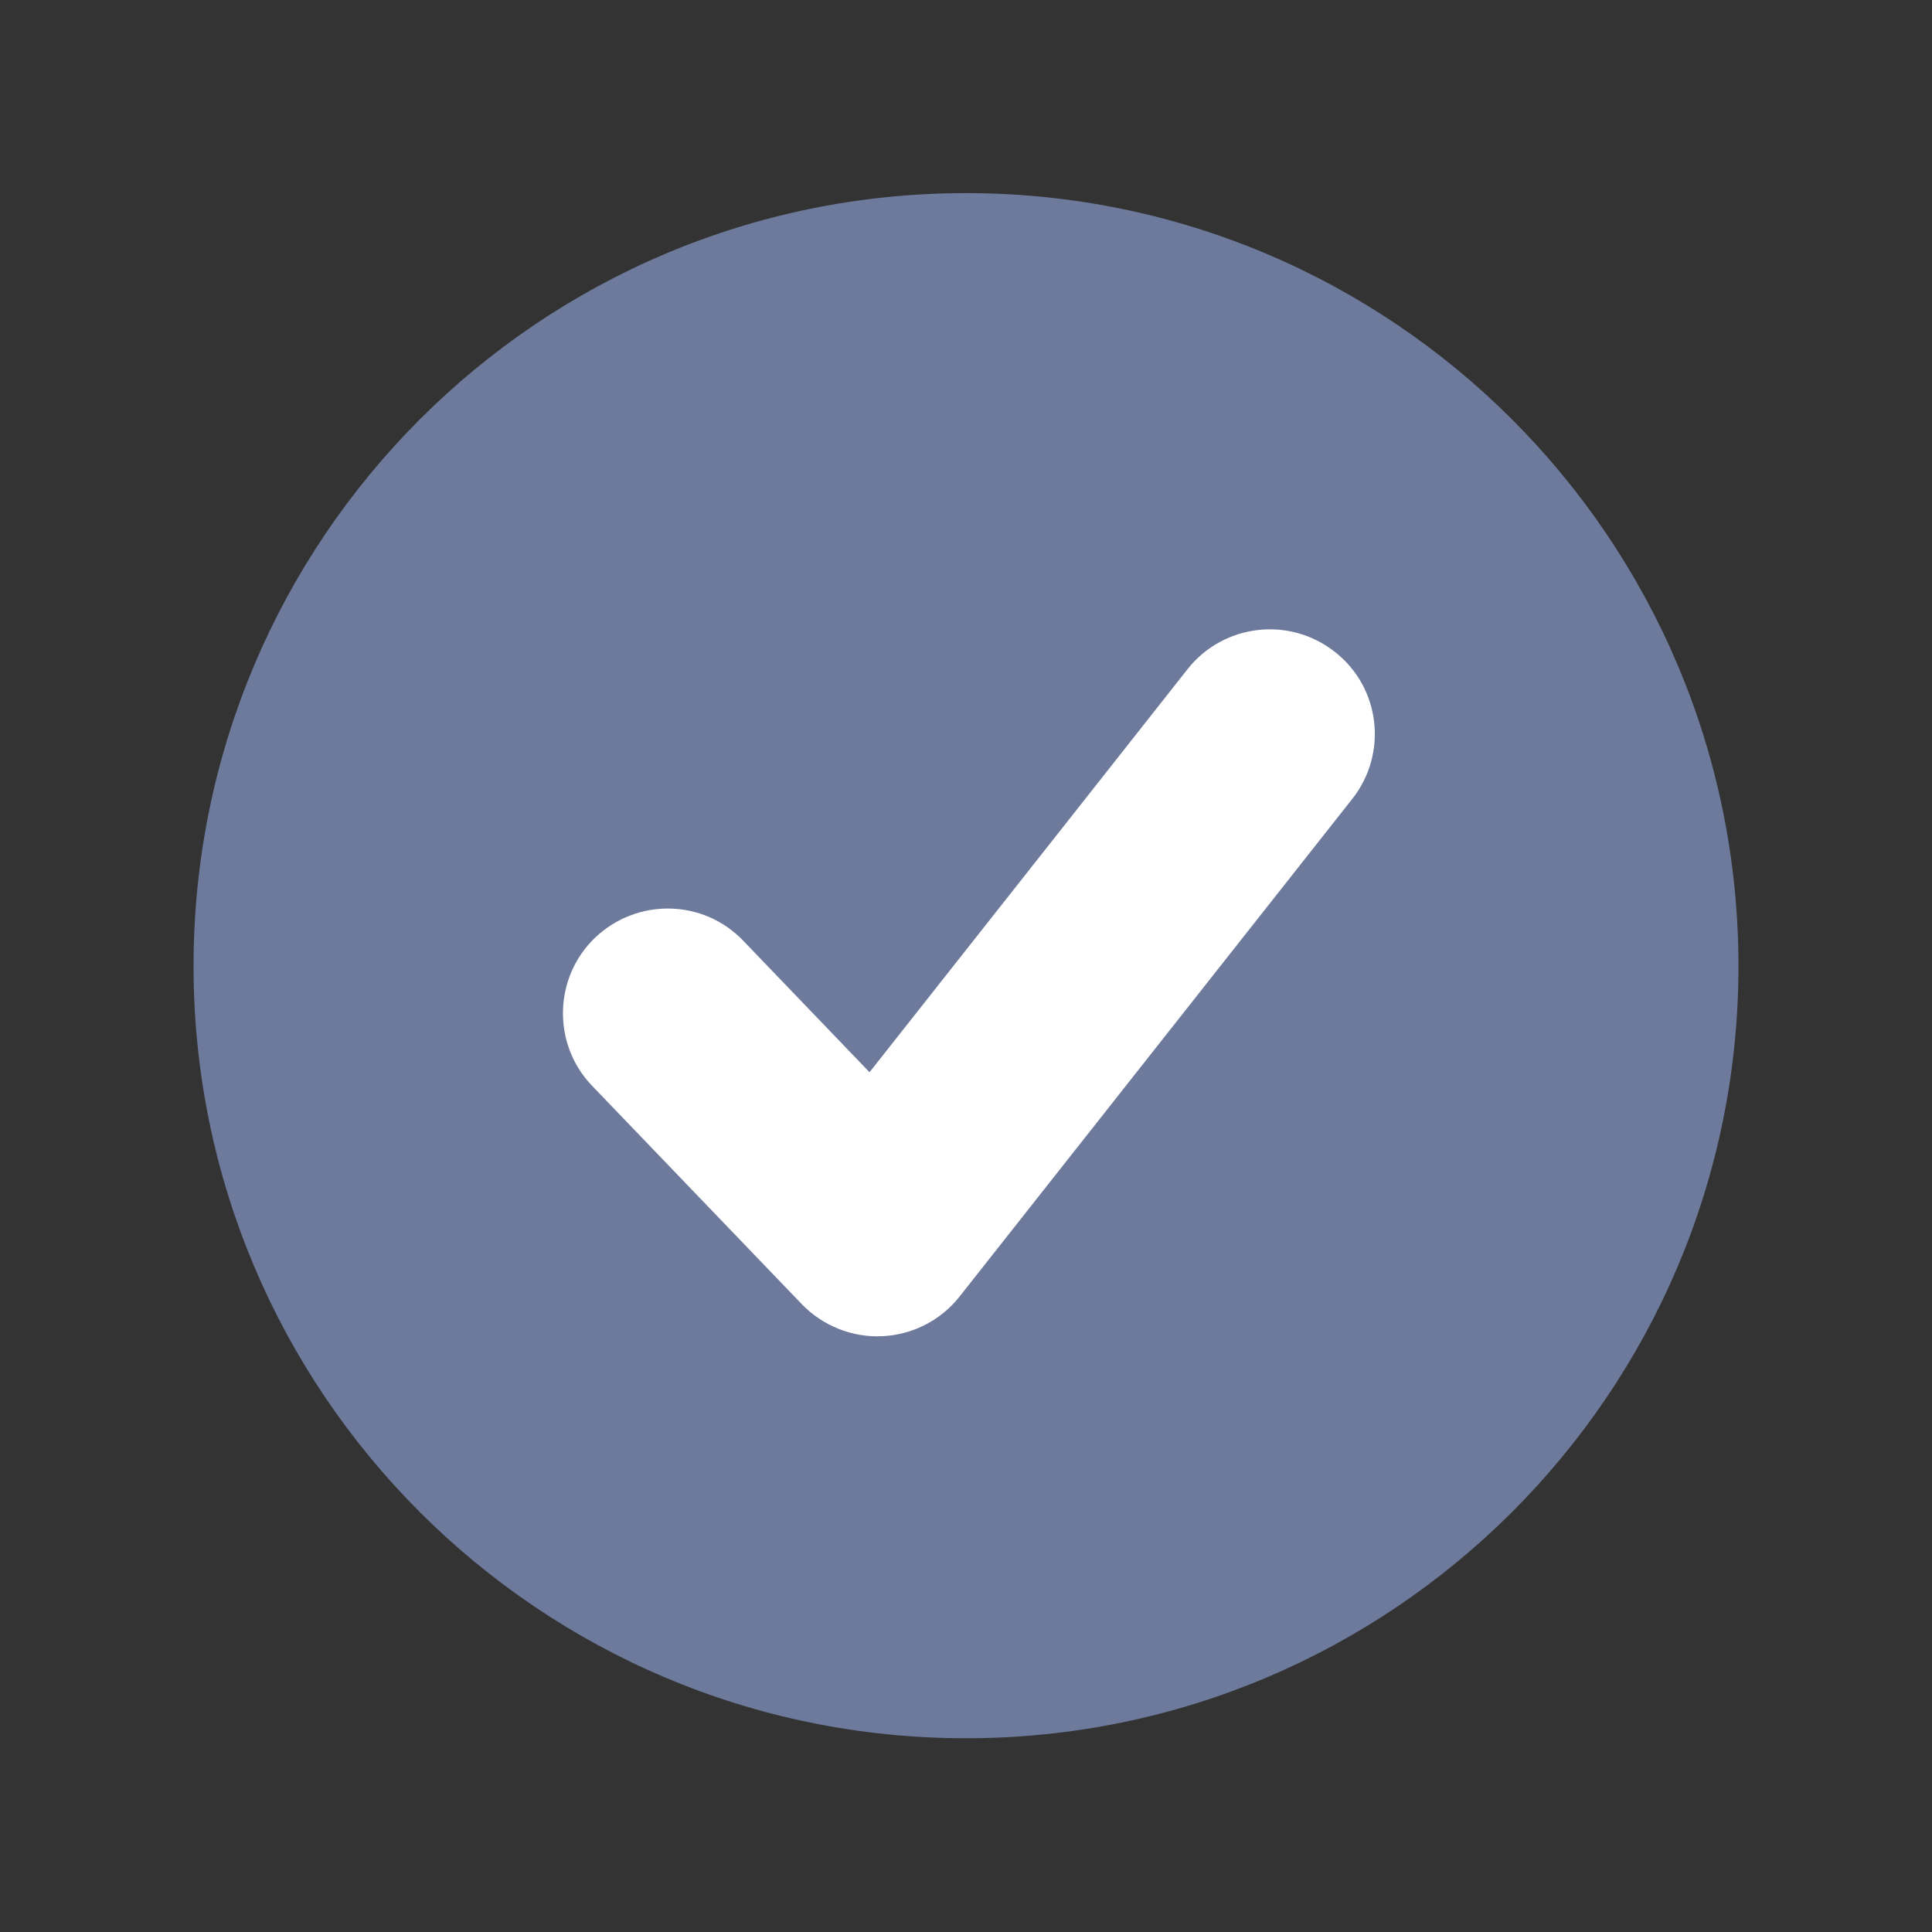
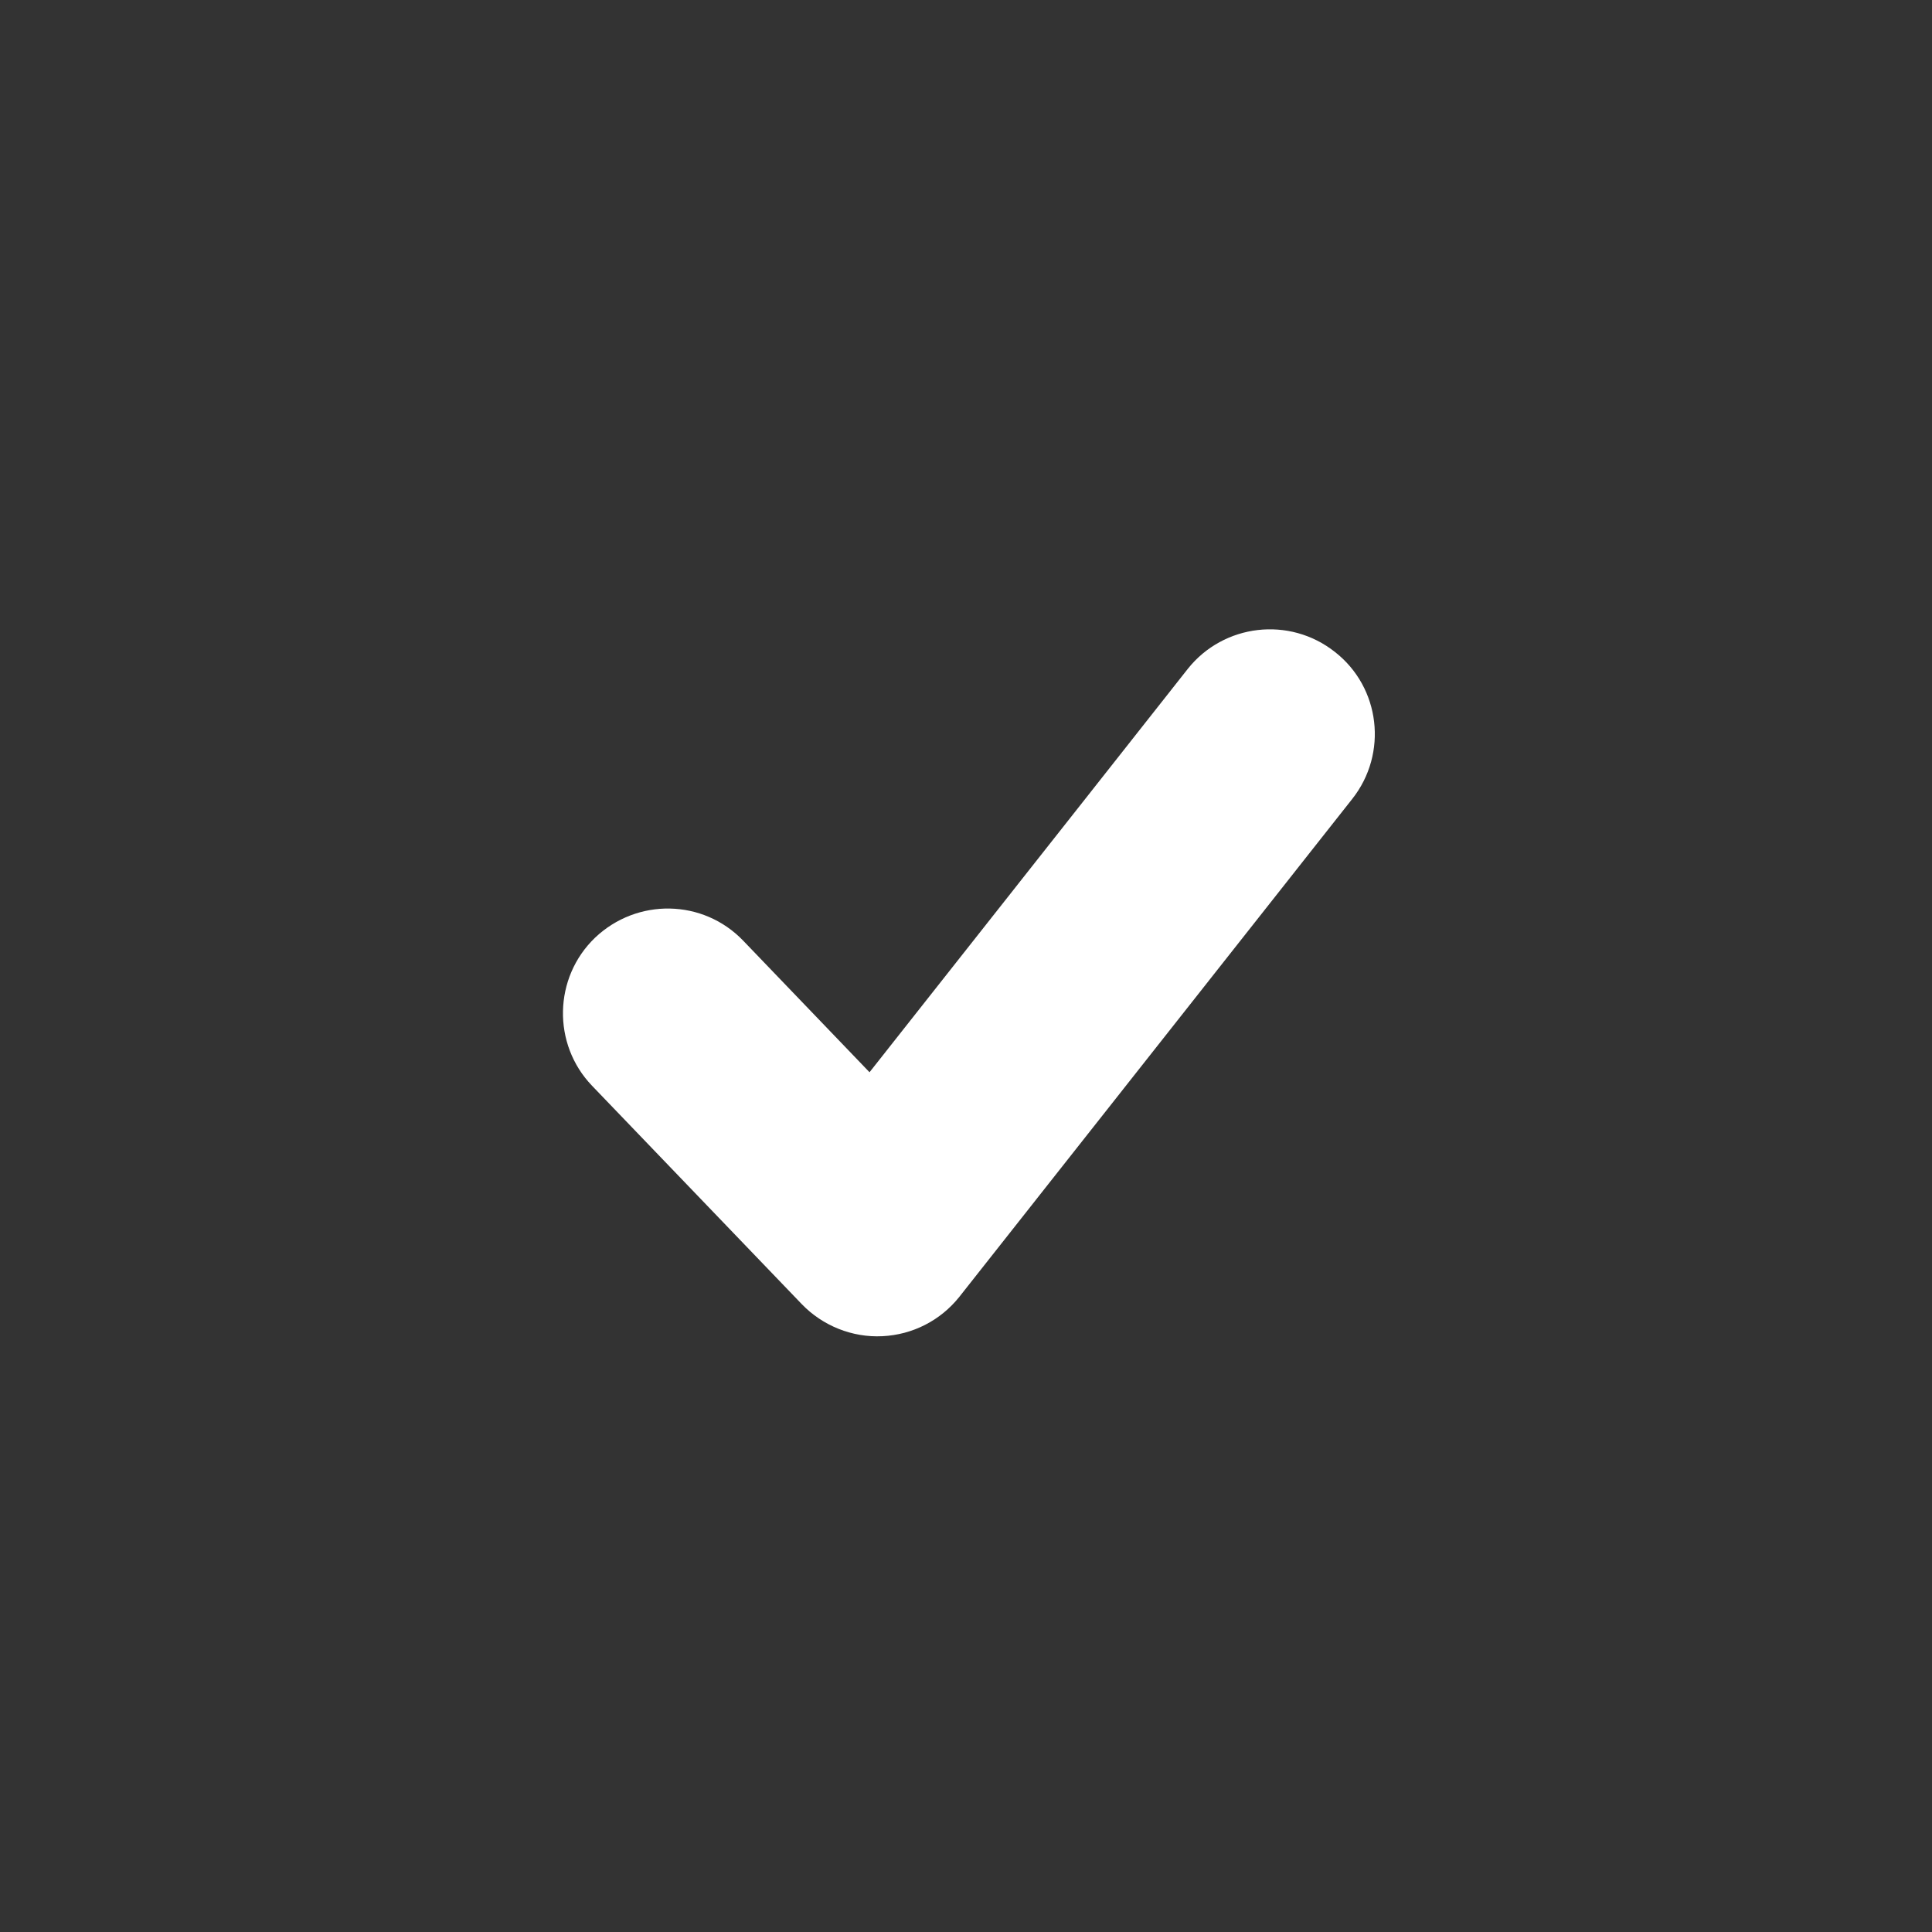
<svg xmlns="http://www.w3.org/2000/svg" width="3000" zoomAndPan="magnify" viewBox="0 0 2250 2250" height="3000" preserveAspectRatio="xMidYMid meet" version="1.0">
  <rect x="0" y="0" width="2250" height="2250" fill="#333333" stroke="none" />
  <defs>
    <clipPath id="7cbf6fdb4b">
-       <path d="M 225.398 224.898 L 2024.602 224.898 L 2024.602 2024.102 L 225.398 2024.102 Z M 225.398 224.898 " clip-rule="nonzero" />
-     </clipPath>
+       </clipPath>
  </defs>
  <g clip-path="url(#7cbf6fdb4b)">
    <path fill="#6d7a9c" d="M 2024.602 1125.039 C 2024.602 1621.438 1621.488 2024.371 1125 2024.371 C 627.883 2024.371 225.398 1621.438 225.398 1125.039 C 225.398 627.832 627.883 224.898 1125 224.898 C 1621.488 224.898 2024.602 627.832 2024.602 1125.039 Z M 2024.602 1125.039 " fill-opacity="1" fill-rule="nonzero" />
  </g>
  <path fill="#ffffff" d="M 1383.363 778.875 C 1383.363 778.875 1126.527 1104.617 1012.641 1248.734 C 942.293 1175.418 865.555 1095.531 865.555 1095.531 C 818.867 1046.863 741.859 1045.516 692.922 1092.113 C 644.613 1138.535 642.996 1215.988 689.414 1264.387 L 933.656 1518.707 C 957.945 1543.984 992.578 1557.926 1027.664 1556.129 C 1062.926 1554.418 1095.402 1537.777 1117.352 1510.16 L 1574.801 930.457 C 1616.633 877.559 1607.637 800.645 1554.648 759.262 C 1501.484 717.25 1424.926 726.695 1383.363 778.875 Z M 1383.363 778.875 " fill-opacity="1" fill-rule="nonzero" />
</svg>